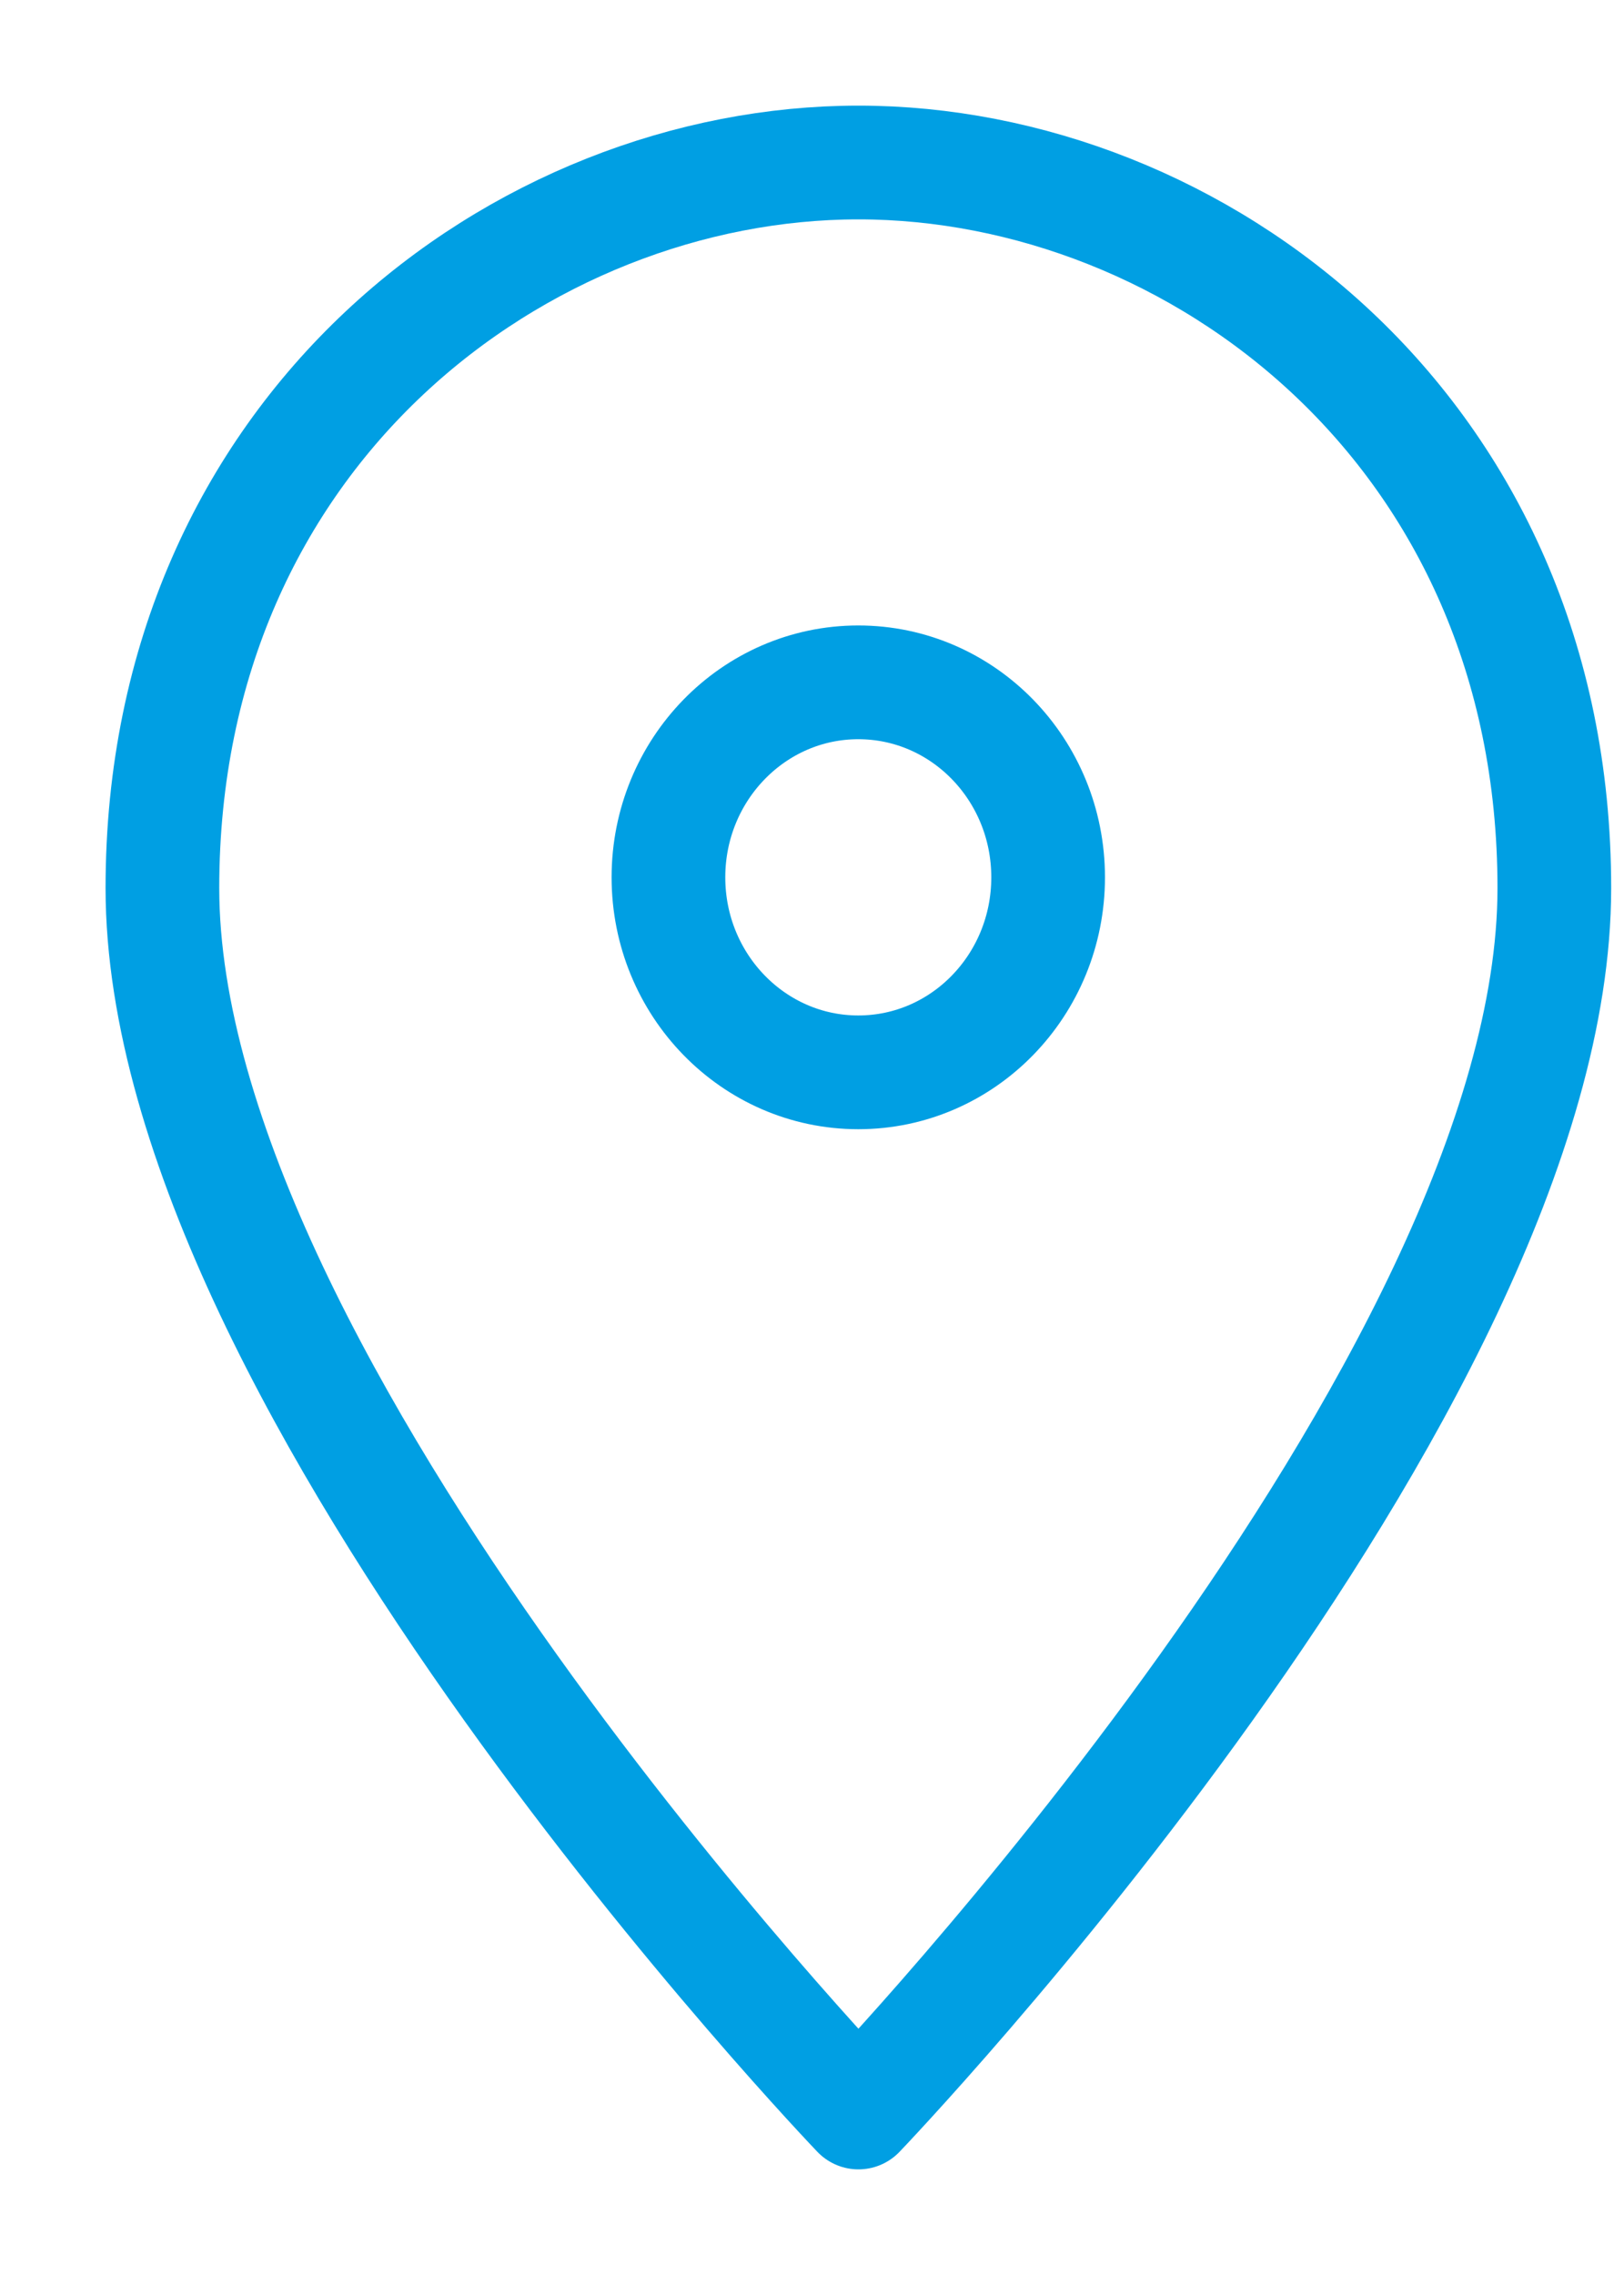
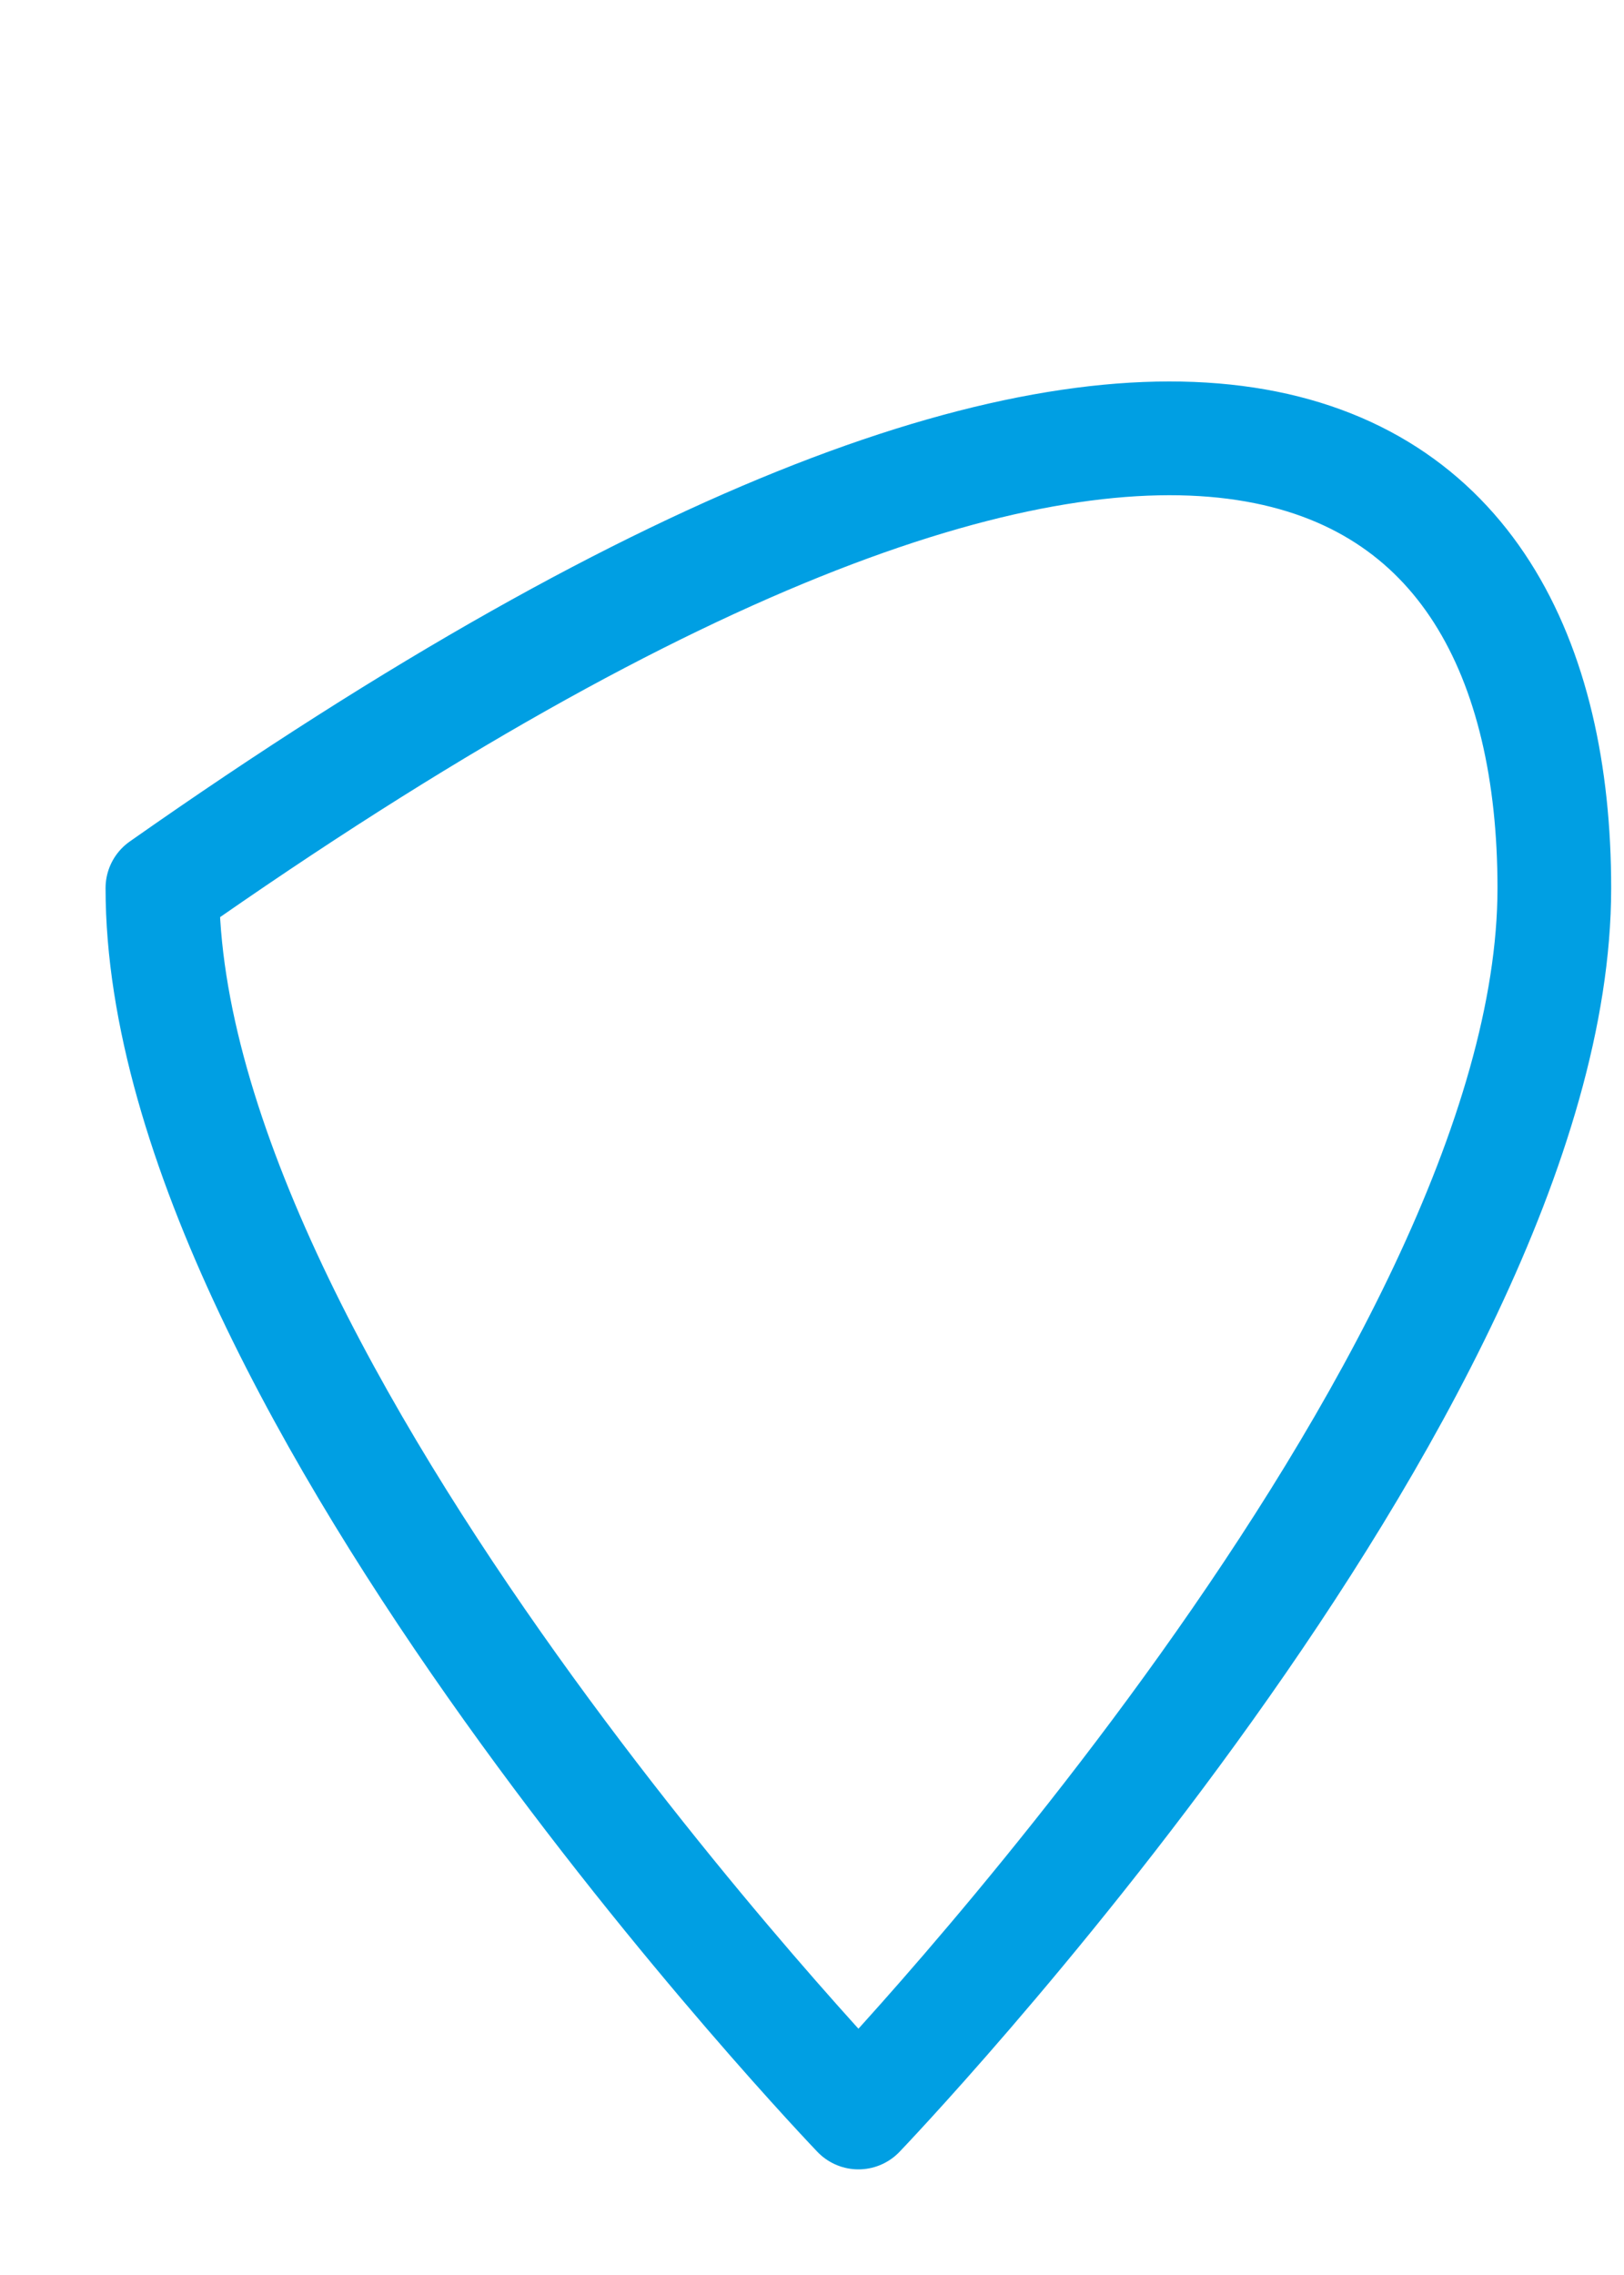
<svg xmlns="http://www.w3.org/2000/svg" width="10" height="14" viewBox="0 0 10 14" fill="none">
-   <path fill-rule="evenodd" clip-rule="evenodd" d="M9.571 5.465C9.571 8.535 5.286 13 5.286 13C5.286 13 1 8.535 1 5.465C1 2.64 3.215 1 5.286 1C7.357 1 9.571 2.64 9.571 5.465Z" stroke="#009FE3" stroke-width="0.7" stroke-linecap="round" stroke-linejoin="round" />
-   <path fill-rule="evenodd" clip-rule="evenodd" d="M5.285 6.599C5.931 6.599 6.454 6.062 6.454 5.399C6.454 4.736 5.931 4.199 5.285 4.199C4.64 4.199 4.116 4.736 4.116 5.399C4.116 6.062 4.64 6.599 5.285 6.599Z" stroke="#009FE3" stroke-width="0.7" stroke-linecap="round" stroke-linejoin="round" />
+   <path fill-rule="evenodd" clip-rule="evenodd" d="M9.571 5.465C9.571 8.535 5.286 13 5.286 13C5.286 13 1 8.535 1 5.465C7.357 1 9.571 2.64 9.571 5.465Z" stroke="#009FE3" stroke-width="0.7" stroke-linecap="round" stroke-linejoin="round" />
</svg>